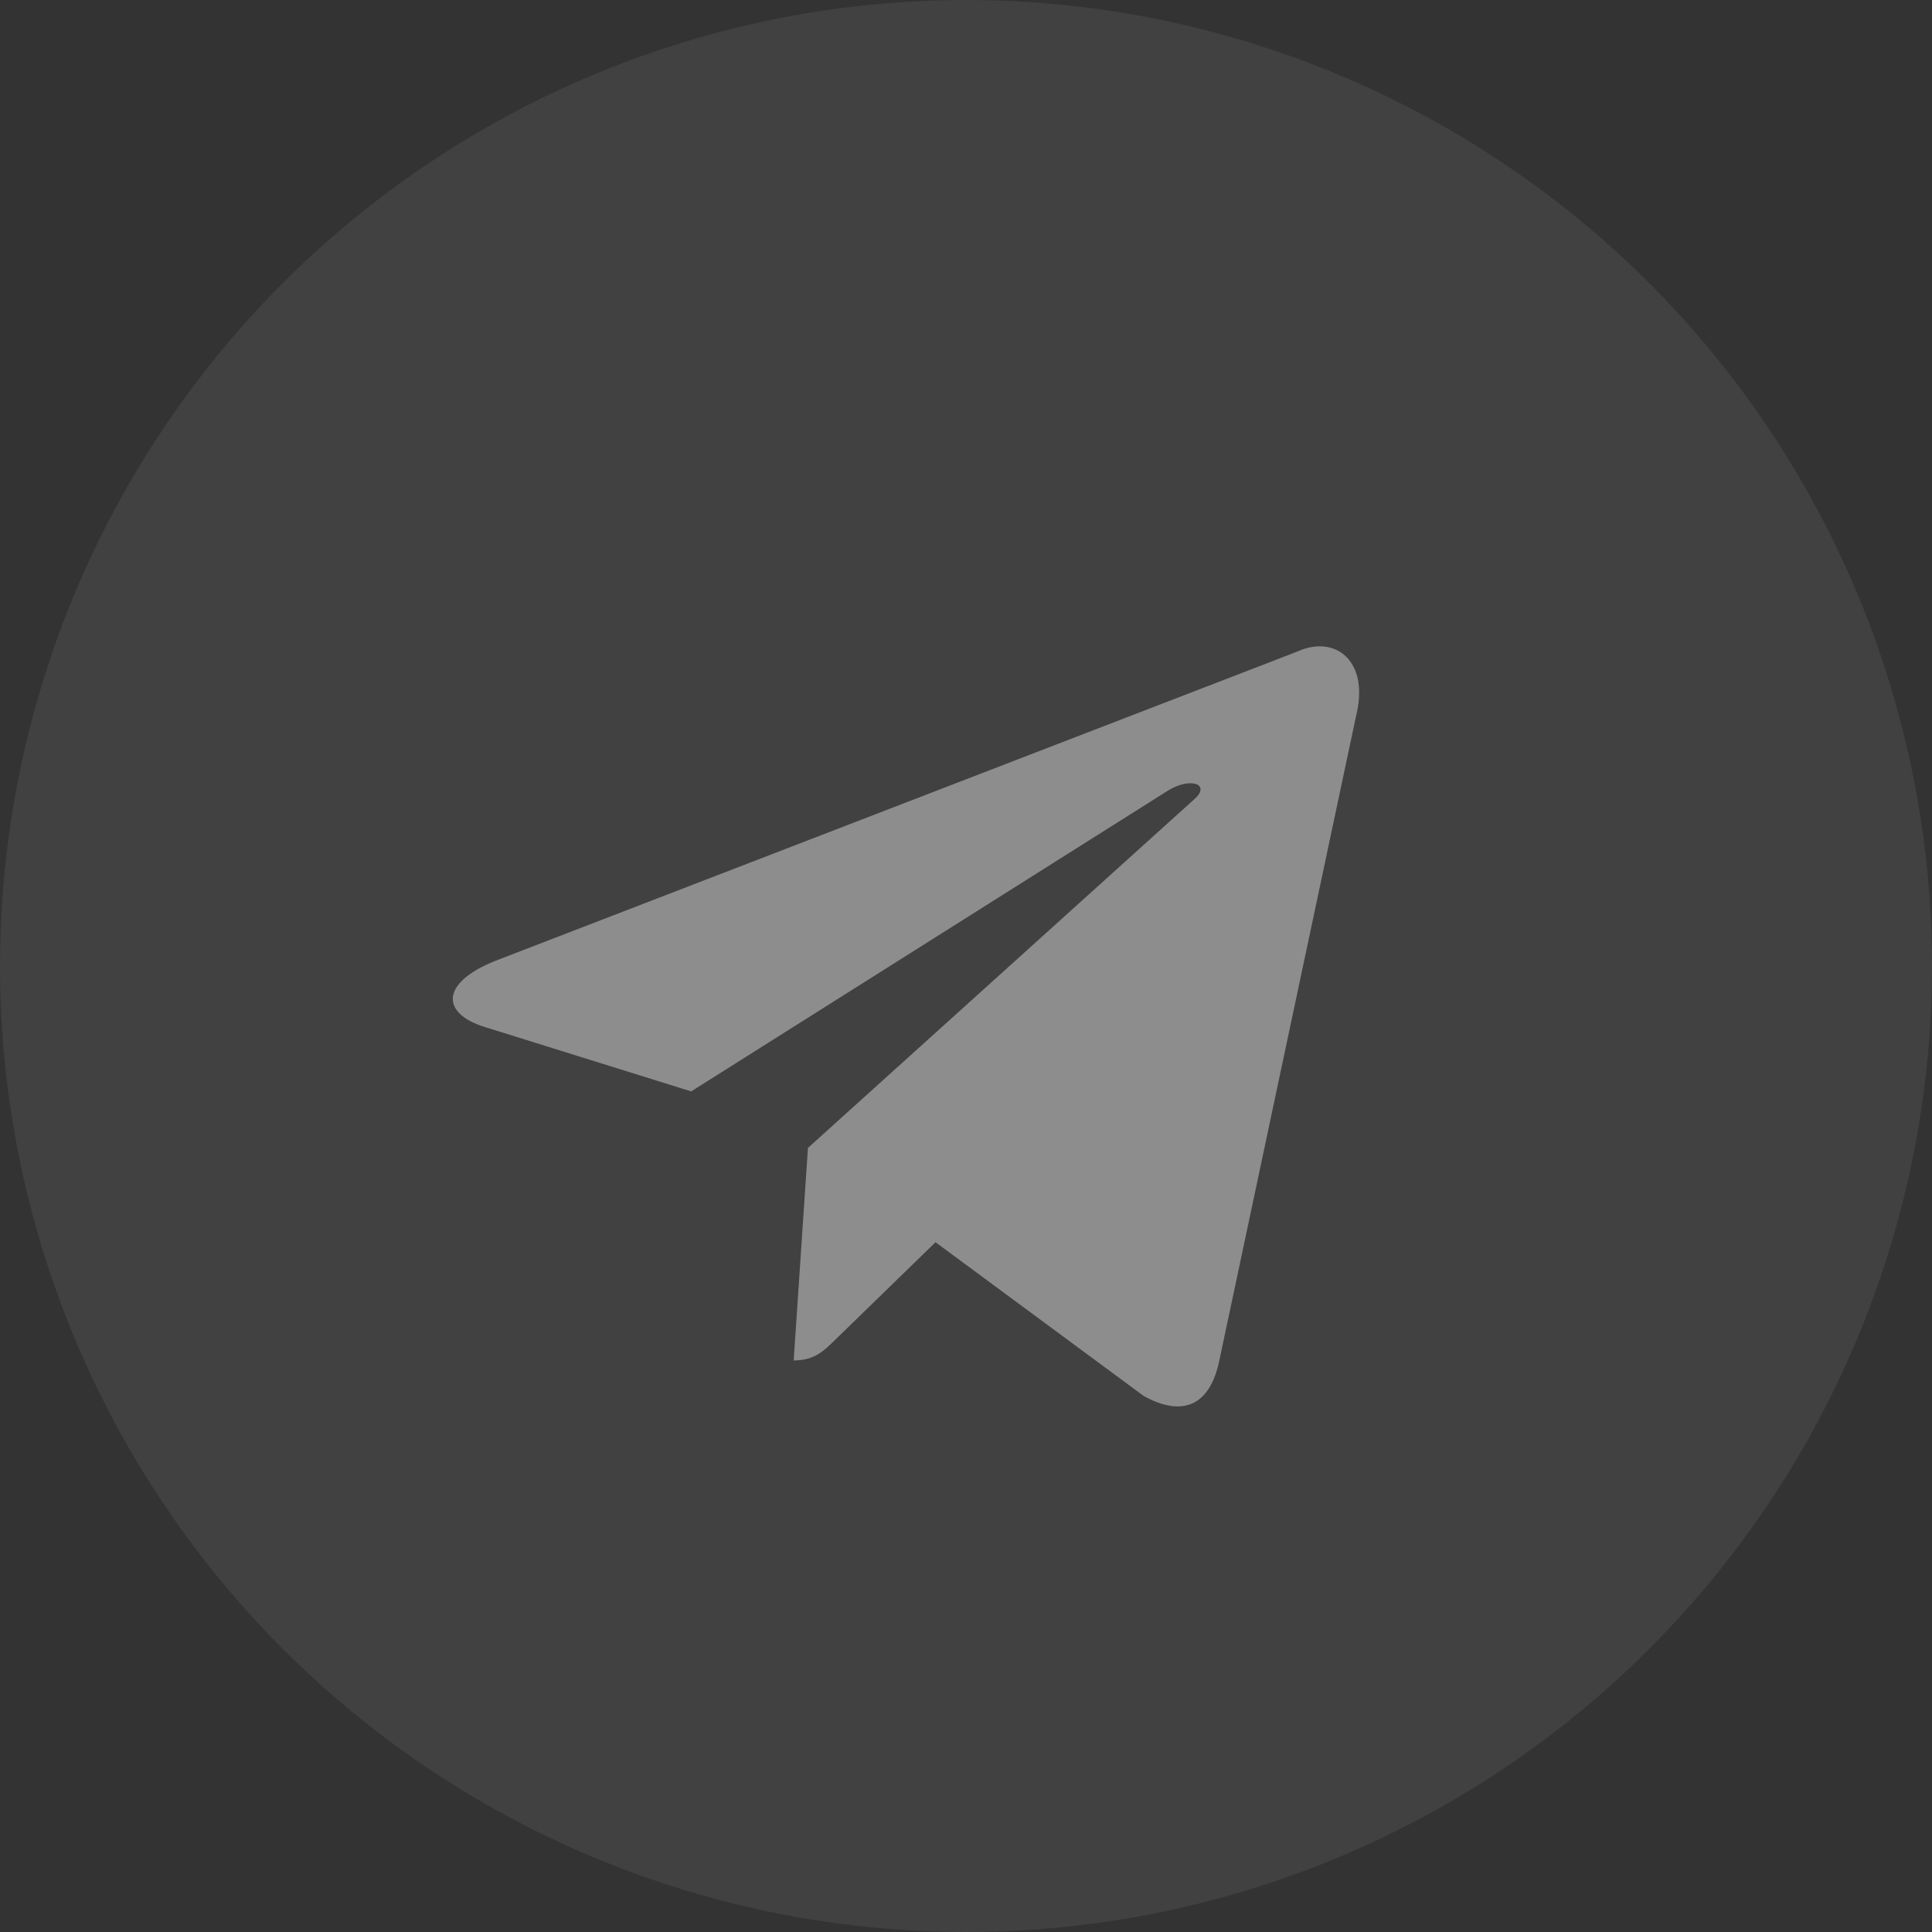
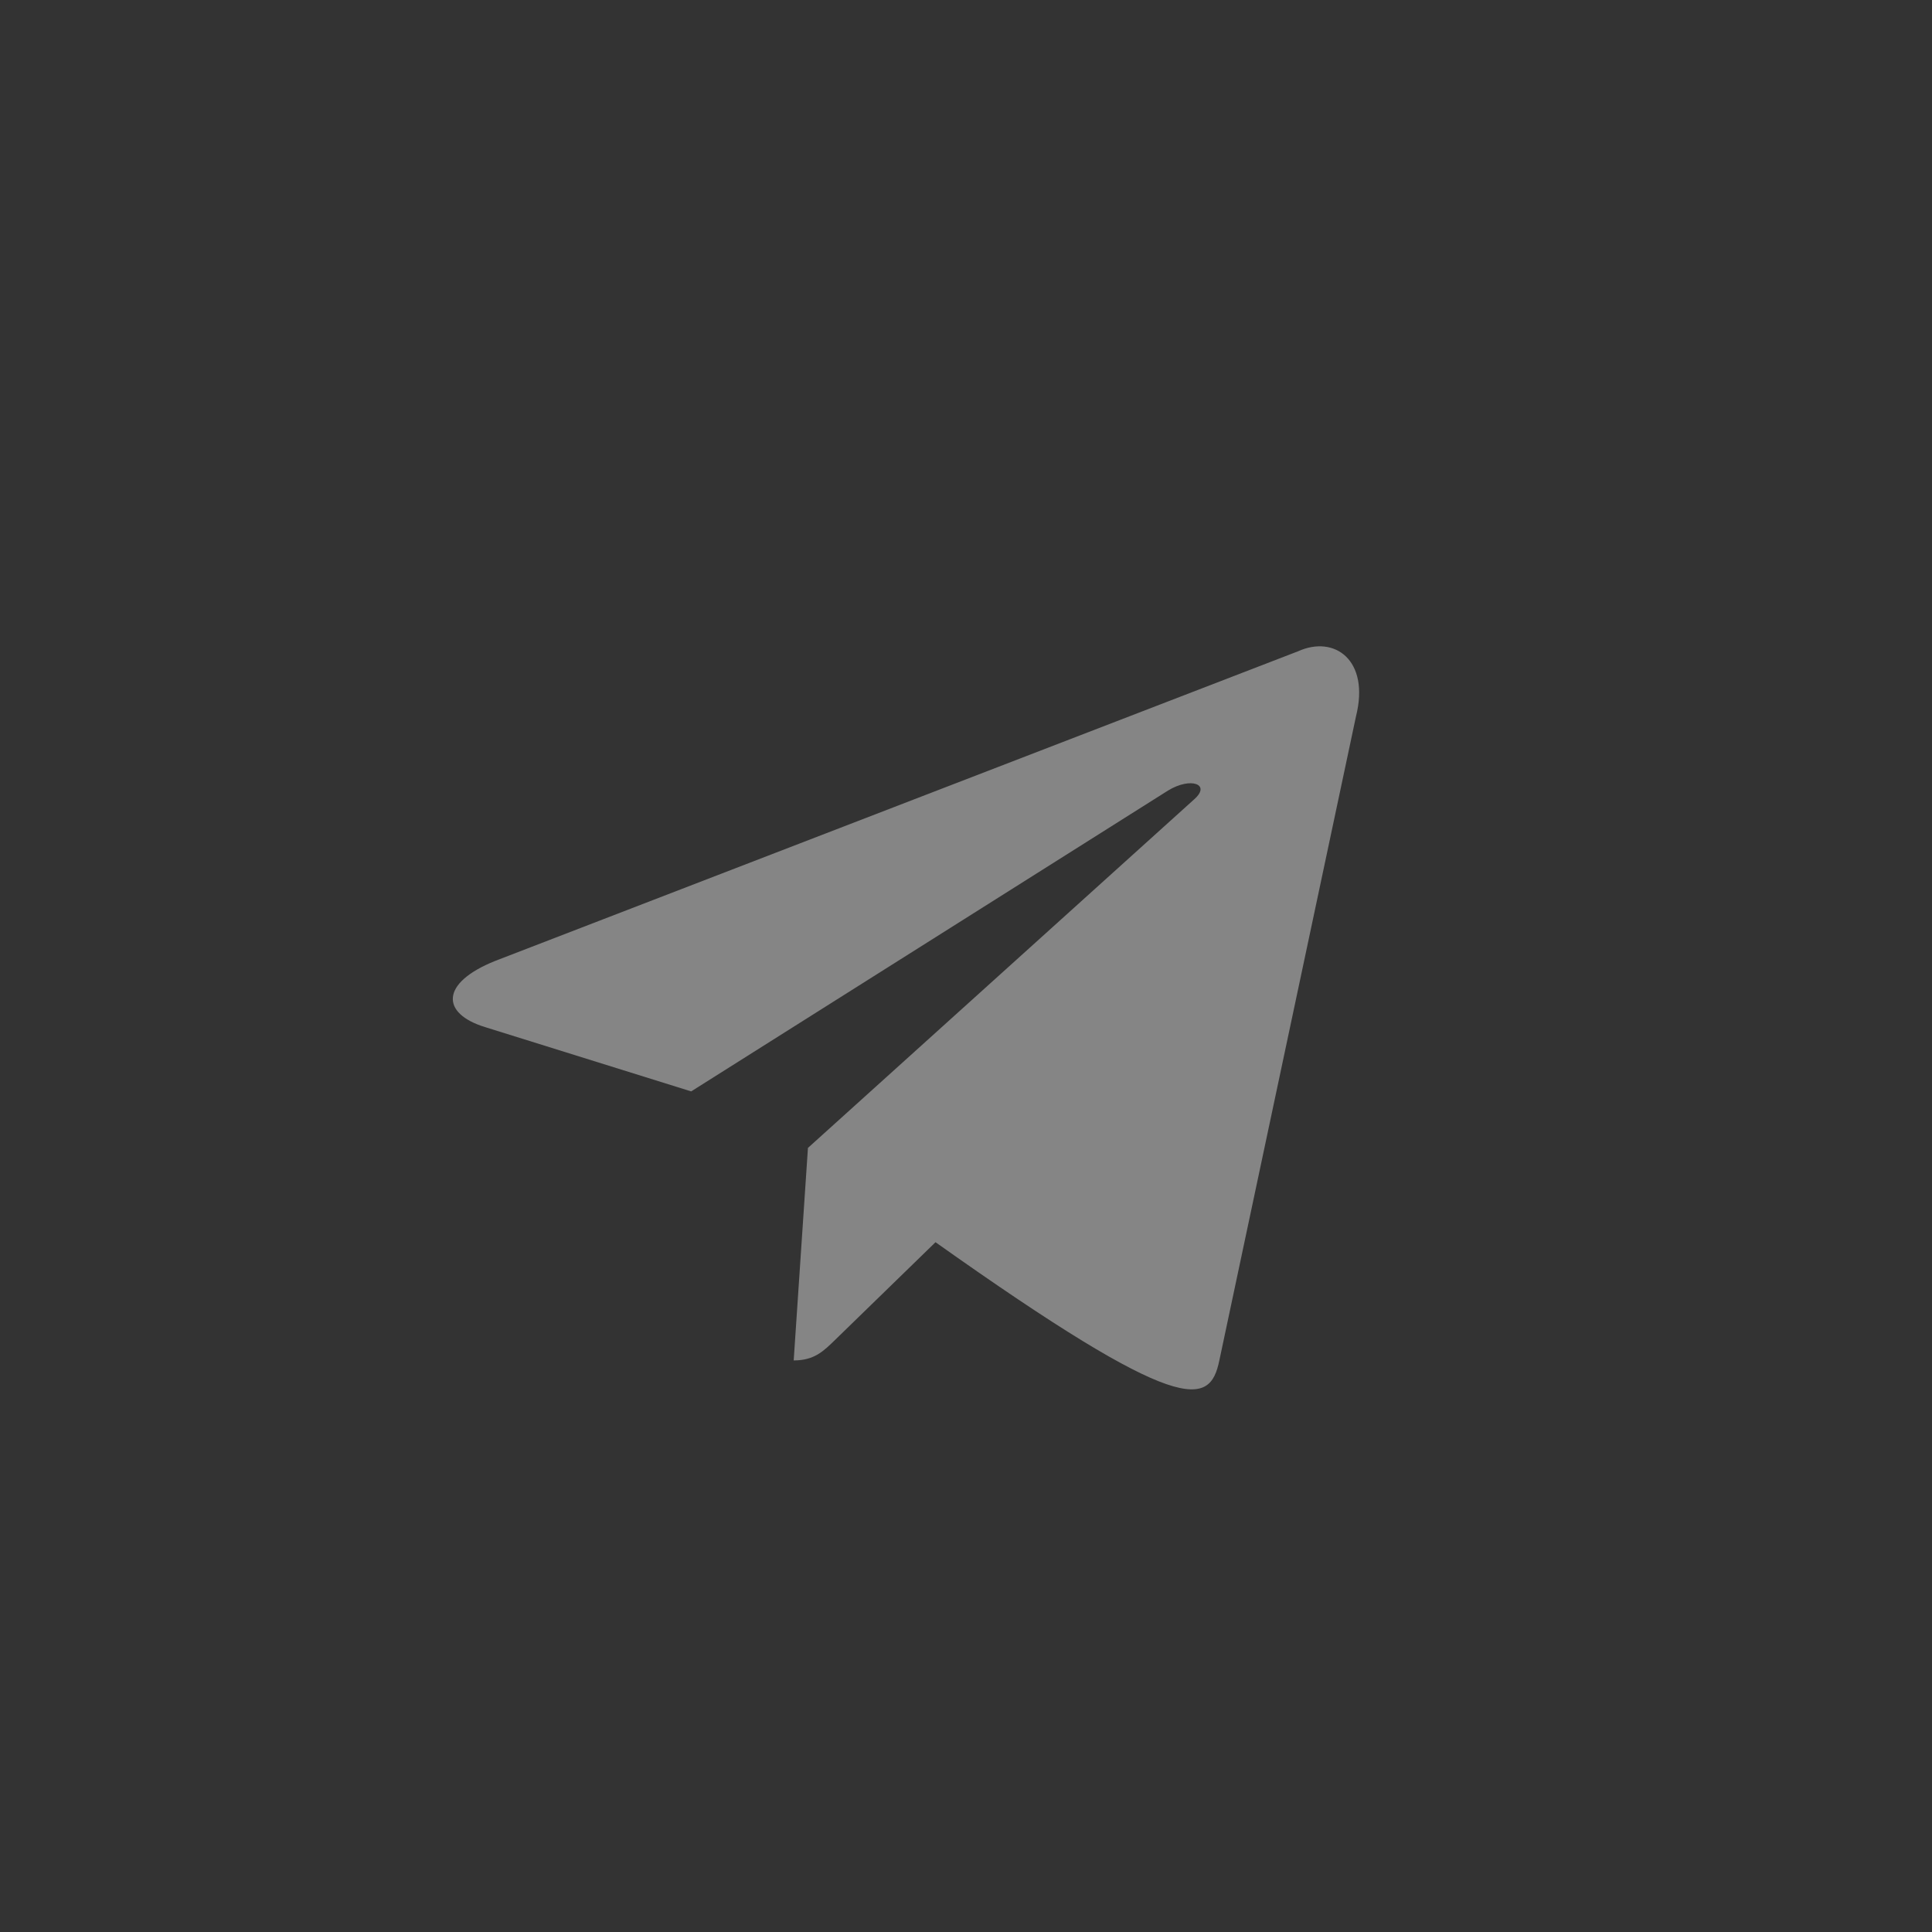
<svg xmlns="http://www.w3.org/2000/svg" width="32" height="32" viewBox="0 0 32 32" fill="none">
  <rect x="0" y="0" width="32" height="32" fill="#333333" stroke="none" />
-   <circle opacity="0.07" cx="16" cy="16" r="16" fill="white" />
  <g opacity="0.4">
-     <path d="M21.498 10.788L8.201 15.916C7.293 16.28 7.299 16.786 8.034 17.012L11.448 18.077L19.348 13.093C19.721 12.866 20.062 12.988 19.782 13.237L13.382 19.013H13.38L13.382 19.014L13.146 22.533C13.492 22.533 13.644 22.375 13.837 22.188L15.495 20.575L18.945 23.123C19.581 23.473 20.038 23.293 20.196 22.534L22.46 11.863C22.692 10.934 22.105 10.513 21.498 10.788Z" fill="white" />
+     <path d="M21.498 10.788L8.201 15.916C7.293 16.28 7.299 16.786 8.034 17.012L11.448 18.077L19.348 13.093C19.721 12.866 20.062 12.988 19.782 13.237L13.382 19.013H13.38L13.382 19.014L13.146 22.533C13.492 22.533 13.644 22.375 13.837 22.188L15.495 20.575C19.581 23.473 20.038 23.293 20.196 22.534L22.46 11.863C22.692 10.934 22.105 10.513 21.498 10.788Z" fill="white" />
  </g>
</svg>